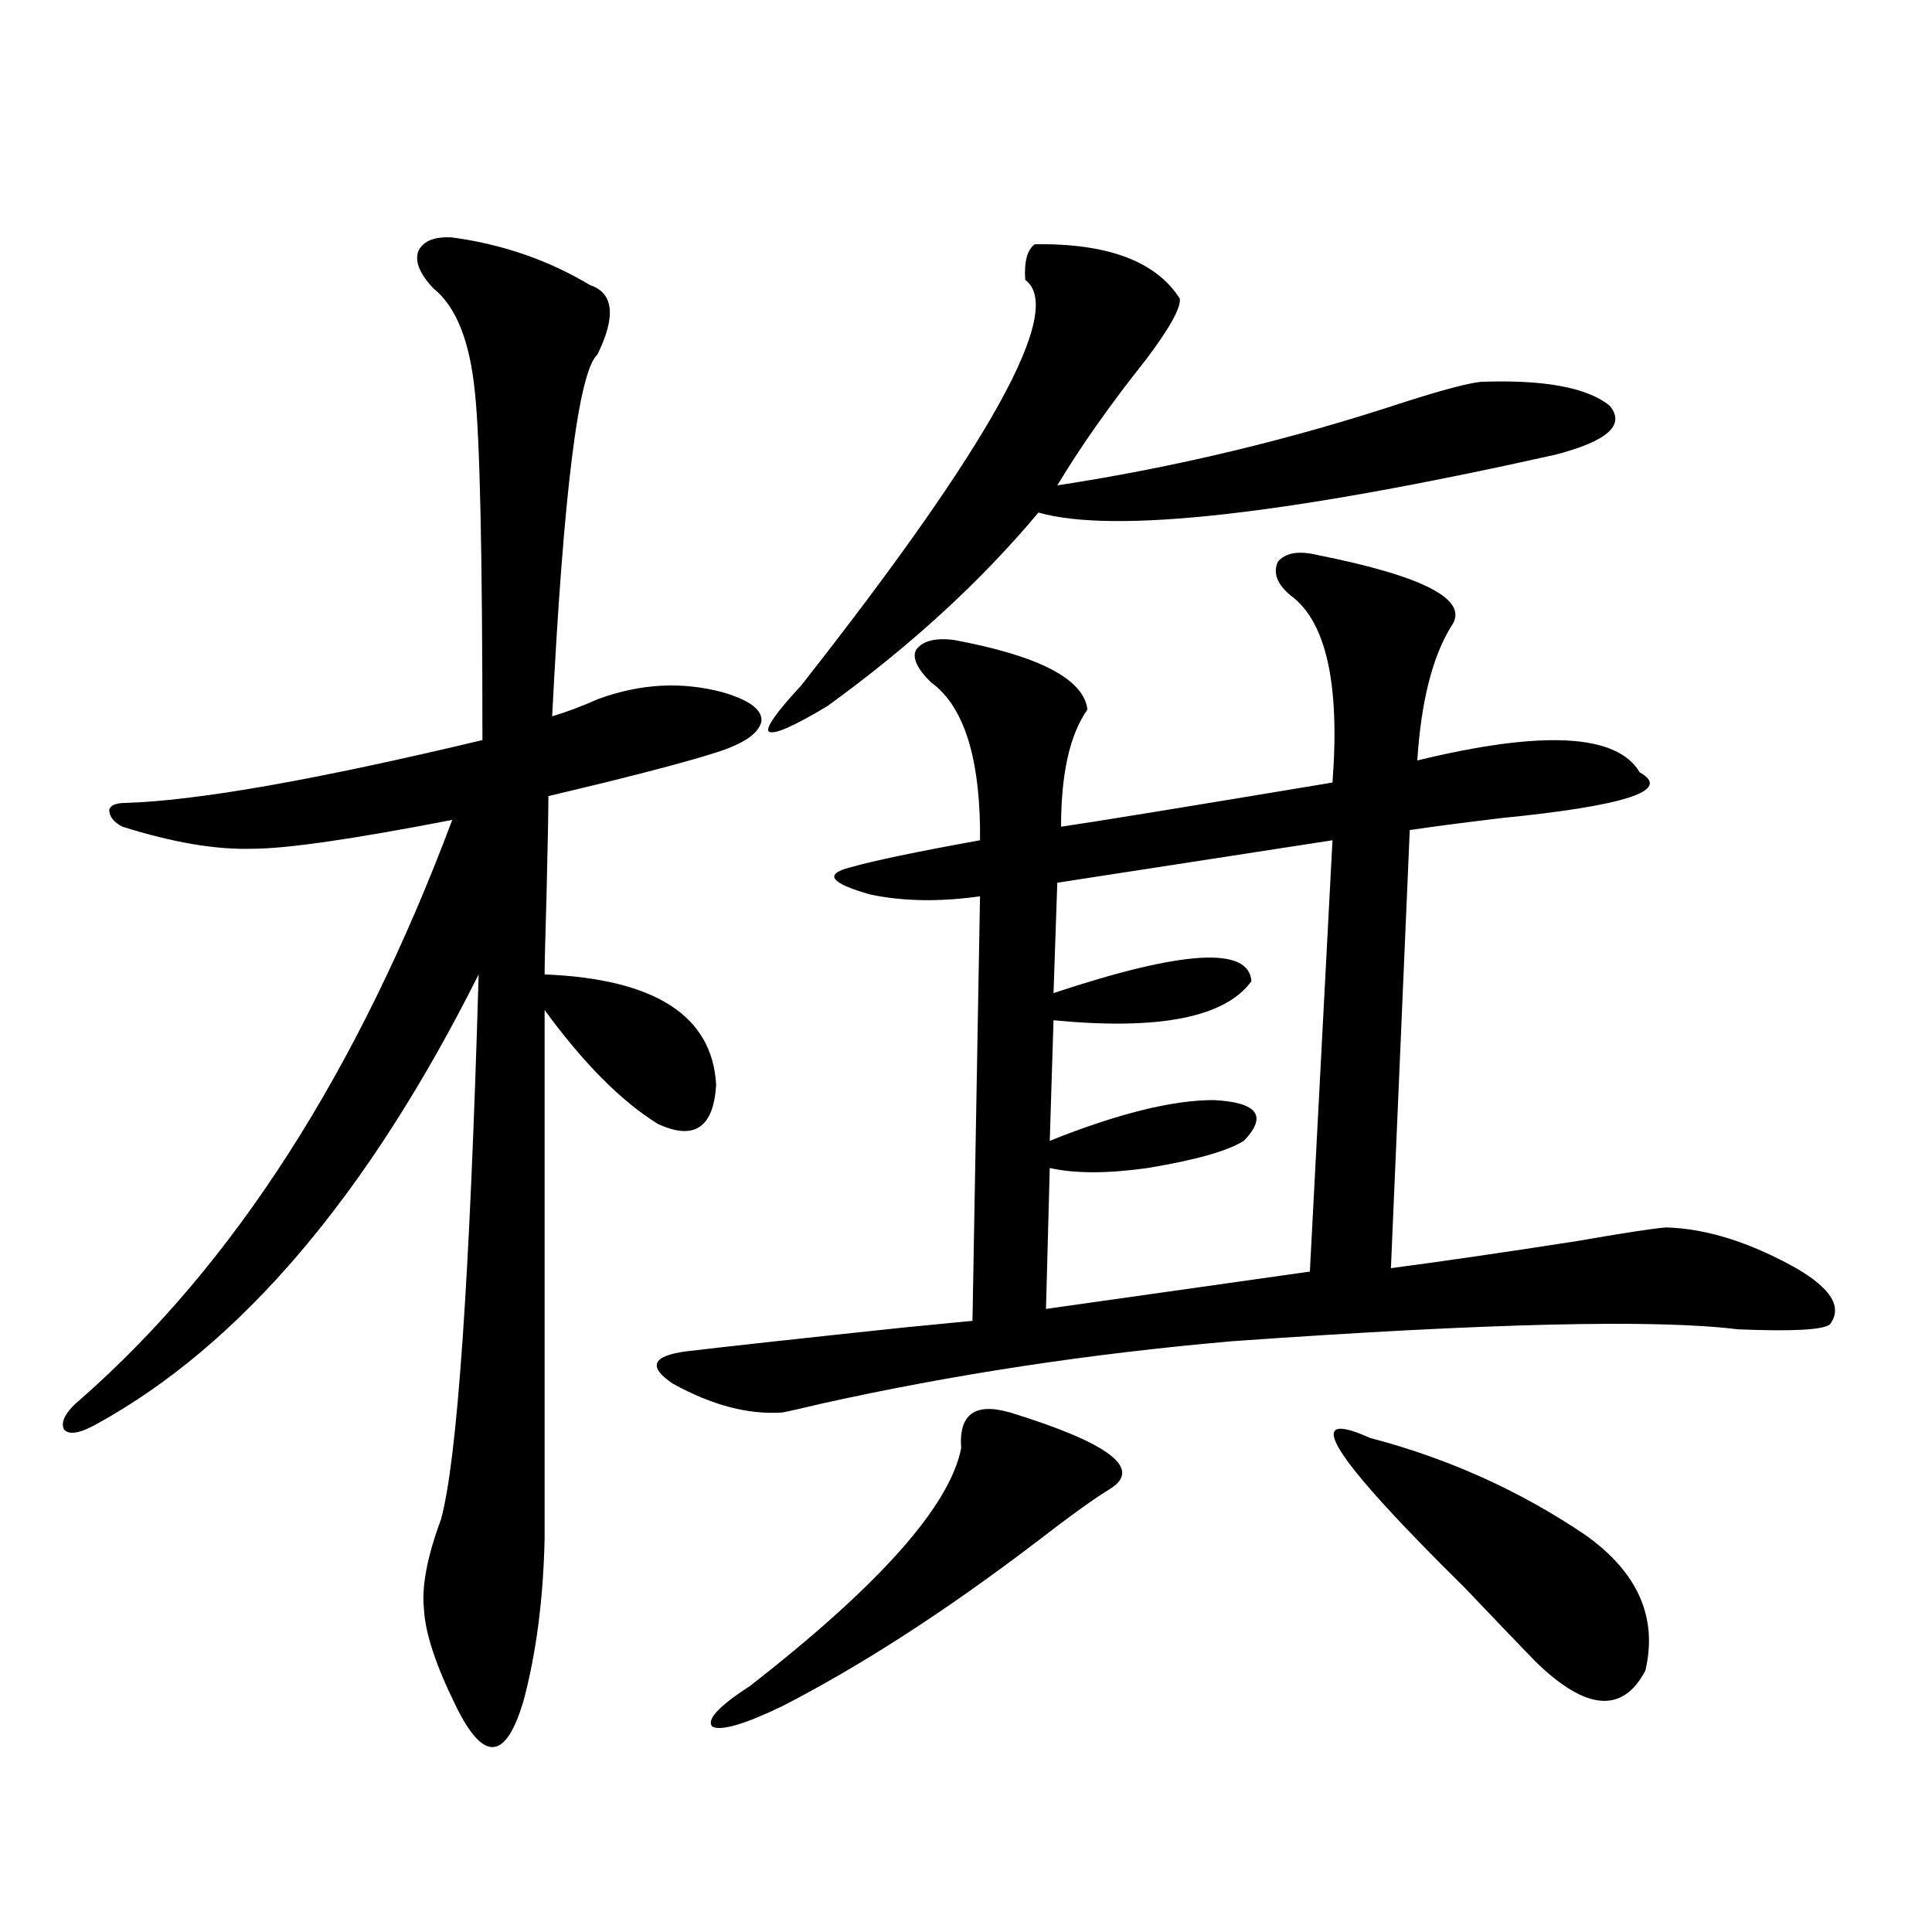
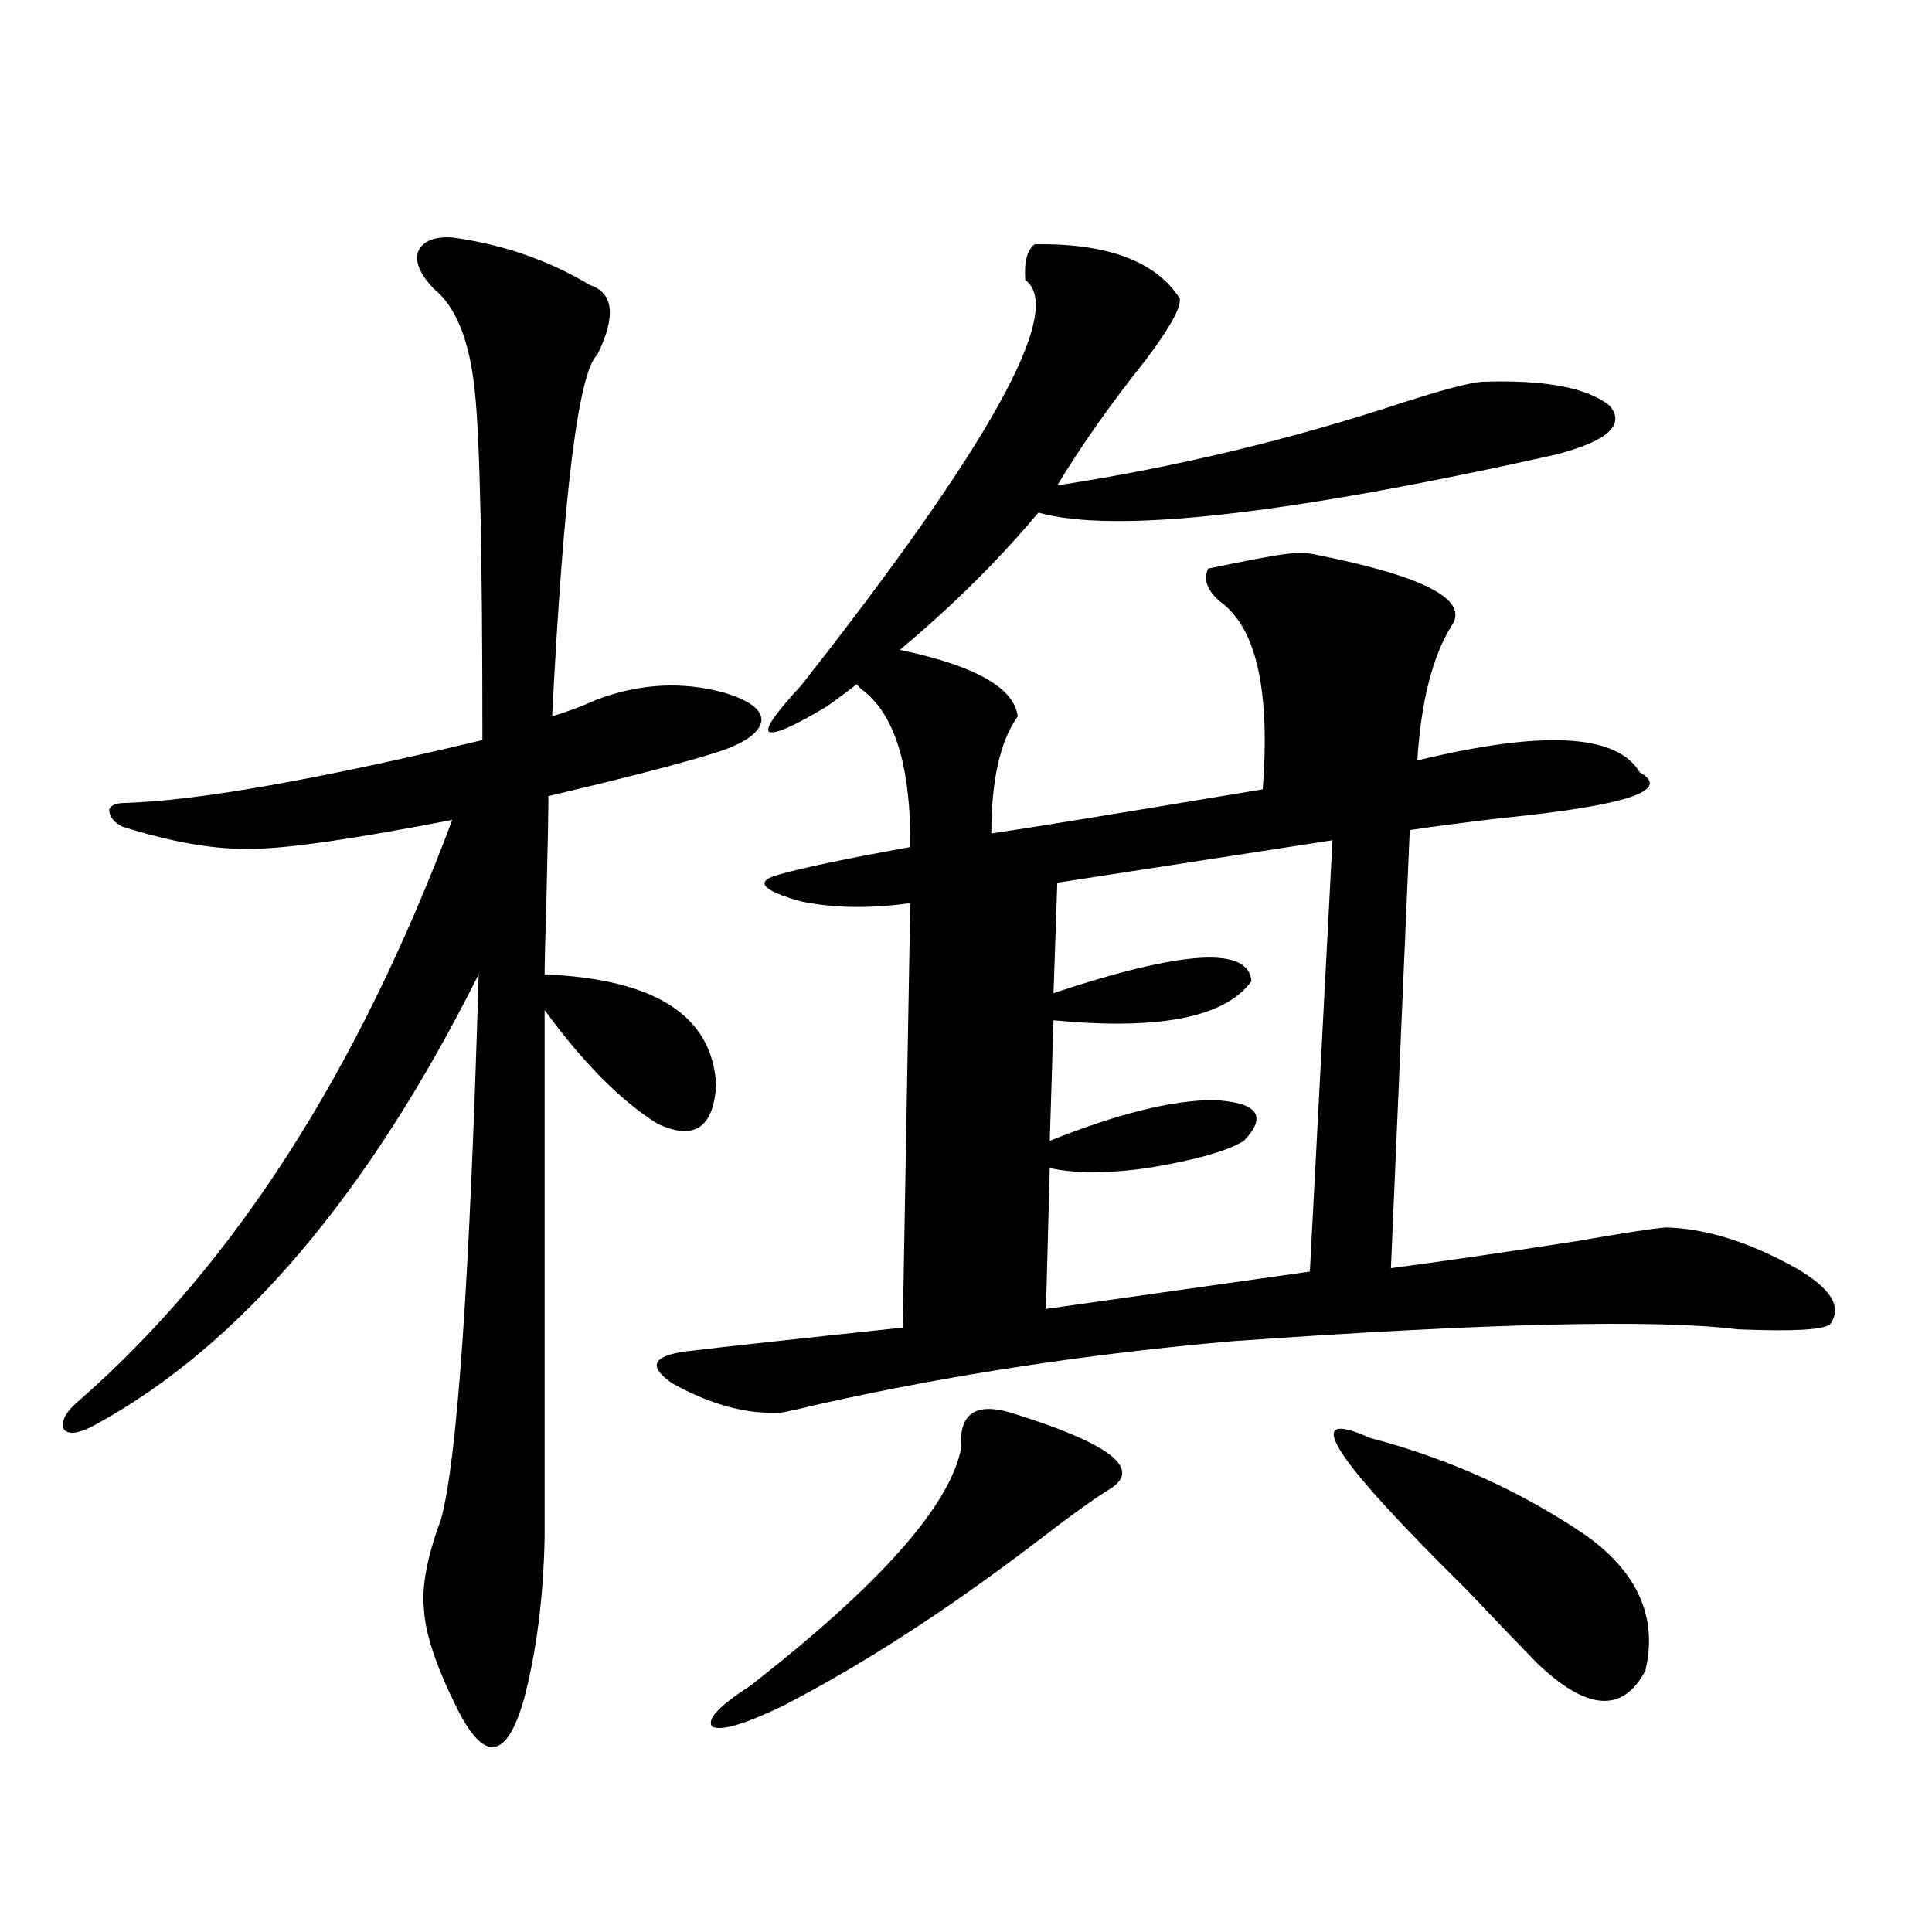
<svg xmlns="http://www.w3.org/2000/svg" version="1.1" id="图层_1" x="0px" y="0px" width="1000px" height="1000px" viewBox="0 0 1000 1000" enable-background="new 0 0 1000 1000" xml:space="preserve">
-   <path d="M234.092,122.91c26.006,3.516,49.755,11.728,71.218,24.609c12.348,4.106,13.658,16.122,3.902,36.035  c-9.756,8.789-17.561,71.191-23.414,187.207c7.805-2.335,15.609-5.273,23.414-8.789c22.104-8.198,43.901-9.366,65.364-3.516  c13.658,4.106,20.152,9.091,19.512,14.941c-1.311,6.454-9.756,12.017-25.365,16.699c-11.066,3.516-29.603,8.501-55.608,14.941  c-12.362,2.938-22.118,5.273-29.268,7.031c0,8.212-0.335,25.488-0.976,51.855c-0.655,21.685-0.976,35.156-0.976,40.43  c57.225,2.349,86.827,21.396,88.778,57.129c-1.311,22.274-11.387,29.004-30.243,20.215c-18.871-11.714-38.383-31.339-58.535-58.887  v273.34c-0.655,31.05-4.237,58.887-10.731,83.496c-4.558,15.82-9.756,24.019-15.609,24.609c-5.854,0.577-12.362-6.454-19.512-21.094  c-10.411-21.094-15.944-37.793-16.585-50.098c-1.311-11.728,1.616-27.246,8.78-46.582c8.445-30.46,14.954-124.503,19.512-282.129  c-57.239,114.258-123.259,191.903-198.044,232.91c-8.46,4.696-13.993,5.575-16.585,2.637c-1.951-4.093,0.976-9.366,8.78-15.82  c79.343-69.722,143.411-169.629,192.19-299.707c-51.386,9.97-85.852,14.941-103.412,14.941c-18.871,0.591-41.31-3.214-67.315-11.426  c-4.558-2.335-6.829-5.273-6.829-8.789c0.641-2.335,3.567-3.516,8.78-3.516c37.072-1.167,98.534-12.003,184.386-32.52  c0-96.089-1.311-156.144-3.902-180.176c-2.606-26.367-9.756-44.233-21.463-53.613c-7.164-7.608-9.756-14.063-7.805-19.336  C219.123,124.668,224.977,122.333,234.092,122.91z M681.886,287.266c55.929,11.138,79.022,23.442,69.267,36.914  c-9.756,15.82-15.609,38.974-17.561,69.434c65.029-15.82,103.412-13.761,115.119,6.152c16.905,9.38-7.164,17.29-72.193,23.73  c-19.512,2.349-35.121,4.395-46.828,6.152l-9.756,226.758c26.661-3.516,58.855-8.198,96.583-14.063  c23.414-4.093,38.688-6.44,45.853-7.031c20.808,0.591,43.246,7.622,67.315,21.094c18.201,10.547,24.055,20.215,17.561,29.004  c-3.262,2.938-19.191,3.817-47.804,2.637c-42.285-5.273-129.433-3.214-261.457,6.152c-74.145,6.454-145.362,17.29-213.653,32.52  c-9.756,2.349-16.265,3.817-19.512,4.395c-17.561,1.181-36.432-3.804-56.584-14.941c-13.018-8.789-10.731-14.351,6.829-16.699  c19.512-2.335,56.904-6.44,112.192-12.305c18.201-1.758,30.243-2.925,36.097-3.516l3.902-219.727  c-20.822,2.938-39.679,2.637-56.584-0.879c-20.822-5.851-24.39-10.547-10.731-14.063c12.348-3.516,34.786-8.198,67.315-14.063  c0-1.758,0-4.093,0-7.031c-0.655-38.081-9.115-62.979-25.365-74.707c-7.164-7.031-9.756-12.593-7.805-16.699  c3.247-4.683,9.756-6.44,19.512-5.273c44.222,8.212,67.315,20.215,69.267,36.035c-9.115,12.896-13.658,33.11-13.658,60.645  c16.25-2.335,63.078-9.956,140.484-22.852c3.902-50.977-3.262-83.194-21.463-96.68c-7.164-5.851-9.436-11.714-6.829-17.578  C665.301,286.099,672.13,284.931,681.886,287.266z M522.865,731.113c51.371,15.82,68.611,29.004,51.706,39.551  c-7.805,4.696-20.822,14.063-39.023,28.125c-46.188,35.156-89.754,63.281-130.729,84.375c-19.512,9.366-31.554,12.882-36.097,10.547  c-3.262-3.516,3.247-10.547,19.512-21.094c66.98-52.157,103.412-93.164,109.266-123.047  C496.189,731.992,504.649,725.84,522.865,731.113z M535.548,126.426c37.713-0.577,62.758,8.789,75.12,28.125  c0.641,4.696-5.213,15.243-17.561,31.641c-18.216,22.852-33.505,44.536-45.853,65.039c61.127-9.366,120.973-23.73,179.508-43.066  c20.152-6.44,33.49-9.956,39.999-10.547c32.515-1.167,54.633,2.938,66.34,12.305c8.445,9.97-0.976,18.457-28.292,25.488  c-139.188,31.063-228.287,41.021-267.311,29.883c-29.923,35.747-66.34,69.146-109.266,100.195  c-17.561,10.547-27.651,14.941-30.243,13.184c-1.951-1.758,3.567-9.668,16.585-23.73  c98.199-124.805,136.902-194.815,116.095-210.059C530.015,135.517,531.646,129.364,535.548,126.426z M689.69,434.922  l-142.436,21.973l-1.951,57.129c66.98-22.261,101.126-24.308,102.437-6.152c-13.658,18.759-47.804,25.488-102.437,20.215  l-1.951,62.402c35.121-14.063,63.413-21.094,84.876-21.094c22.759,1.181,27.957,8.212,15.609,21.094  c-8.46,5.273-25.045,9.97-49.755,14.063c-20.822,2.938-37.728,2.938-50.73,0l-1.951,72.949l136.582-19.336L689.69,434.922z   M820.419,794.395c27.316,19.336,37.713,42.765,31.219,70.313c-11.707,22.261-30.578,20.792-56.584-4.395  c-9.115-9.38-21.463-22.274-37.072-38.672c-68.946-67.964-85.211-93.741-48.779-77.344  C749.521,754.844,786.594,771.543,820.419,794.395z" />
+   <path d="M234.092,122.91c26.006,3.516,49.755,11.728,71.218,24.609c12.348,4.106,13.658,16.122,3.902,36.035  c-9.756,8.789-17.561,71.191-23.414,187.207c7.805-2.335,15.609-5.273,23.414-8.789c22.104-8.198,43.901-9.366,65.364-3.516  c13.658,4.106,20.152,9.091,19.512,14.941c-1.311,6.454-9.756,12.017-25.365,16.699c-11.066,3.516-29.603,8.501-55.608,14.941  c-12.362,2.938-22.118,5.273-29.268,7.031c0,8.212-0.335,25.488-0.976,51.855c-0.655,21.685-0.976,35.156-0.976,40.43  c57.225,2.349,86.827,21.396,88.778,57.129c-1.311,22.274-11.387,29.004-30.243,20.215c-18.871-11.714-38.383-31.339-58.535-58.887  v273.34c-0.655,31.05-4.237,58.887-10.731,83.496c-4.558,15.82-9.756,24.019-15.609,24.609c-5.854,0.577-12.362-6.454-19.512-21.094  c-10.411-21.094-15.944-37.793-16.585-50.098c-1.311-11.728,1.616-27.246,8.78-46.582c8.445-30.46,14.954-124.503,19.512-282.129  c-57.239,114.258-123.259,191.903-198.044,232.91c-8.46,4.696-13.993,5.575-16.585,2.637c-1.951-4.093,0.976-9.366,8.78-15.82  c79.343-69.722,143.411-169.629,192.19-299.707c-51.386,9.97-85.852,14.941-103.412,14.941c-18.871,0.591-41.31-3.214-67.315-11.426  c-4.558-2.335-6.829-5.273-6.829-8.789c0.641-2.335,3.567-3.516,8.78-3.516c37.072-1.167,98.534-12.003,184.386-32.52  c0-96.089-1.311-156.144-3.902-180.176c-2.606-26.367-9.756-44.233-21.463-53.613c-7.164-7.608-9.756-14.063-7.805-19.336  C219.123,124.668,224.977,122.333,234.092,122.91z M681.886,287.266c55.929,11.138,79.022,23.442,69.267,36.914  c-9.756,15.82-15.609,38.974-17.561,69.434c65.029-15.82,103.412-13.761,115.119,6.152c16.905,9.38-7.164,17.29-72.193,23.73  c-19.512,2.349-35.121,4.395-46.828,6.152l-9.756,226.758c26.661-3.516,58.855-8.198,96.583-14.063  c23.414-4.093,38.688-6.44,45.853-7.031c20.808,0.591,43.246,7.622,67.315,21.094c18.201,10.547,24.055,20.215,17.561,29.004  c-3.262,2.938-19.191,3.817-47.804,2.637c-42.285-5.273-129.433-3.214-261.457,6.152c-74.145,6.454-145.362,17.29-213.653,32.52  c-9.756,2.349-16.265,3.817-19.512,4.395c-17.561,1.181-36.432-3.804-56.584-14.941c-13.018-8.789-10.731-14.351,6.829-16.699  c19.512-2.335,56.904-6.44,112.192-12.305l3.902-219.727  c-20.822,2.938-39.679,2.637-56.584-0.879c-20.822-5.851-24.39-10.547-10.731-14.063c12.348-3.516,34.786-8.198,67.315-14.063  c0-1.758,0-4.093,0-7.031c-0.655-38.081-9.115-62.979-25.365-74.707c-7.164-7.031-9.756-12.593-7.805-16.699  c3.247-4.683,9.756-6.44,19.512-5.273c44.222,8.212,67.315,20.215,69.267,36.035c-9.115,12.896-13.658,33.11-13.658,60.645  c16.25-2.335,63.078-9.956,140.484-22.852c3.902-50.977-3.262-83.194-21.463-96.68c-7.164-5.851-9.436-11.714-6.829-17.578  C665.301,286.099,672.13,284.931,681.886,287.266z M522.865,731.113c51.371,15.82,68.611,29.004,51.706,39.551  c-7.805,4.696-20.822,14.063-39.023,28.125c-46.188,35.156-89.754,63.281-130.729,84.375c-19.512,9.366-31.554,12.882-36.097,10.547  c-3.262-3.516,3.247-10.547,19.512-21.094c66.98-52.157,103.412-93.164,109.266-123.047  C496.189,731.992,504.649,725.84,522.865,731.113z M535.548,126.426c37.713-0.577,62.758,8.789,75.12,28.125  c0.641,4.696-5.213,15.243-17.561,31.641c-18.216,22.852-33.505,44.536-45.853,65.039c61.127-9.366,120.973-23.73,179.508-43.066  c20.152-6.44,33.49-9.956,39.999-10.547c32.515-1.167,54.633,2.938,66.34,12.305c8.445,9.97-0.976,18.457-28.292,25.488  c-139.188,31.063-228.287,41.021-267.311,29.883c-29.923,35.747-66.34,69.146-109.266,100.195  c-17.561,10.547-27.651,14.941-30.243,13.184c-1.951-1.758,3.567-9.668,16.585-23.73  c98.199-124.805,136.902-194.815,116.095-210.059C530.015,135.517,531.646,129.364,535.548,126.426z M689.69,434.922  l-142.436,21.973l-1.951,57.129c66.98-22.261,101.126-24.308,102.437-6.152c-13.658,18.759-47.804,25.488-102.437,20.215  l-1.951,62.402c35.121-14.063,63.413-21.094,84.876-21.094c22.759,1.181,27.957,8.212,15.609,21.094  c-8.46,5.273-25.045,9.97-49.755,14.063c-20.822,2.938-37.728,2.938-50.73,0l-1.951,72.949l136.582-19.336L689.69,434.922z   M820.419,794.395c27.316,19.336,37.713,42.765,31.219,70.313c-11.707,22.261-30.578,20.792-56.584-4.395  c-9.115-9.38-21.463-22.274-37.072-38.672c-68.946-67.964-85.211-93.741-48.779-77.344  C749.521,754.844,786.594,771.543,820.419,794.395z" />
</svg>